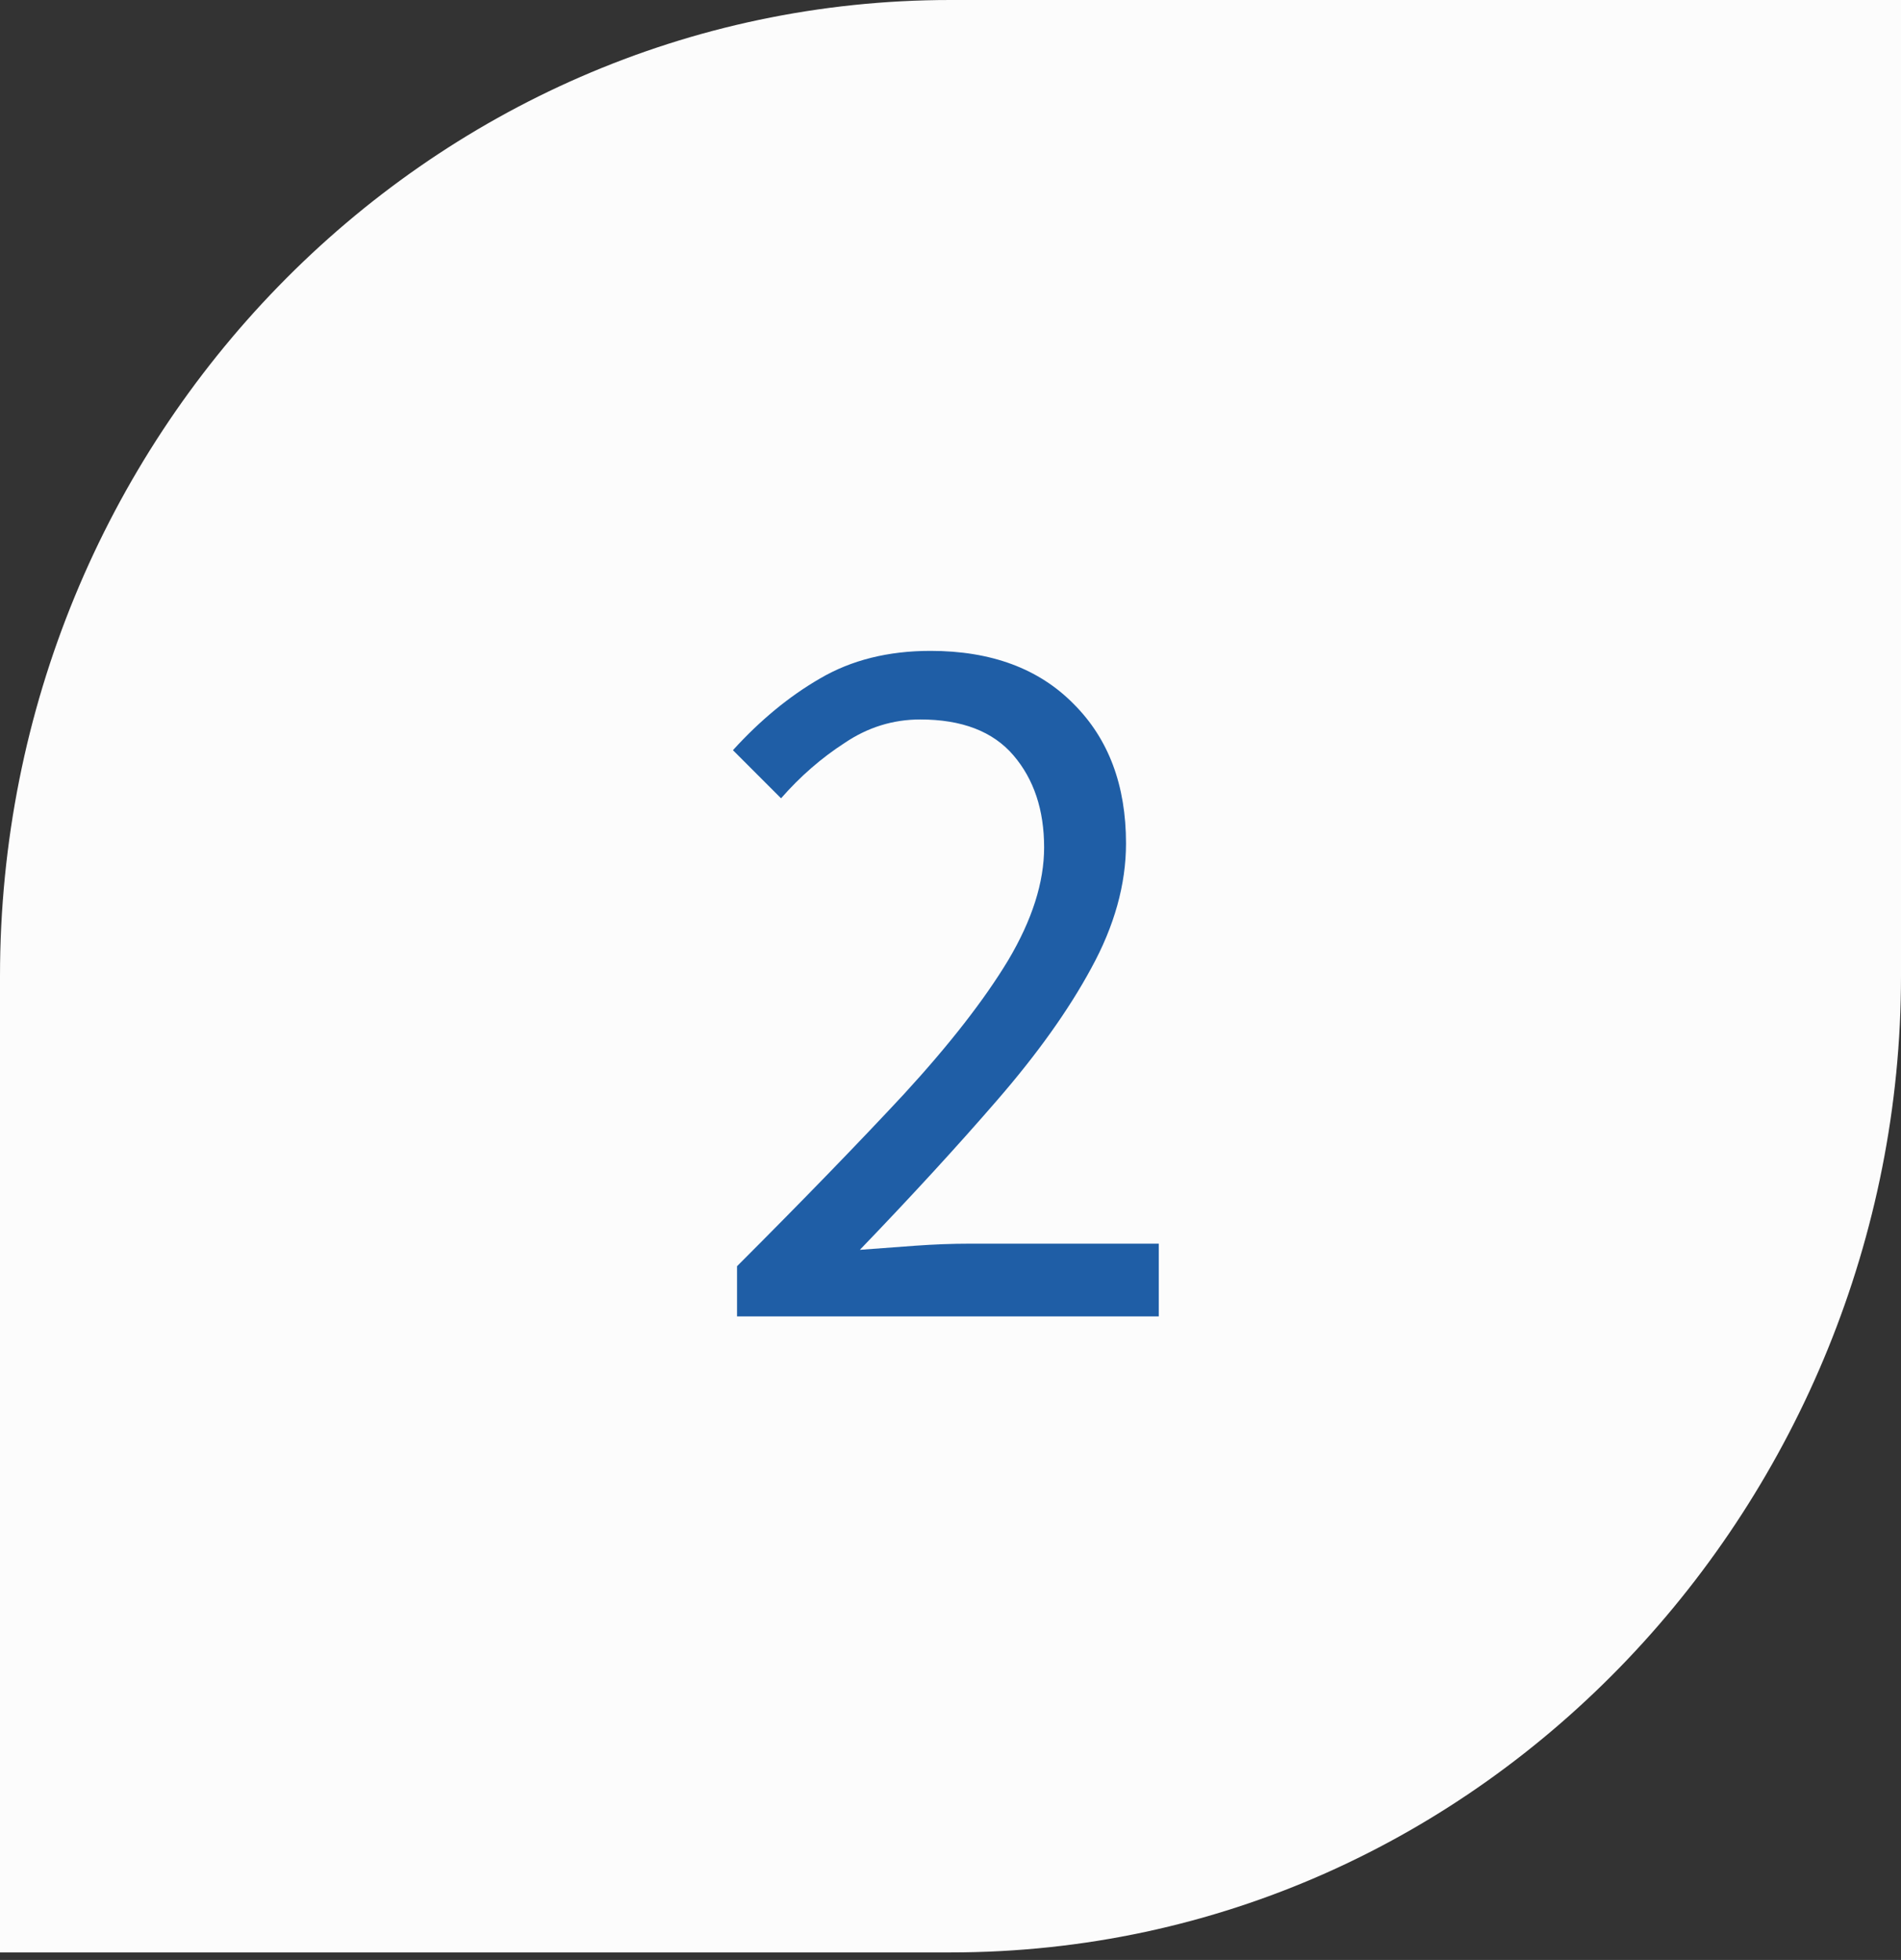
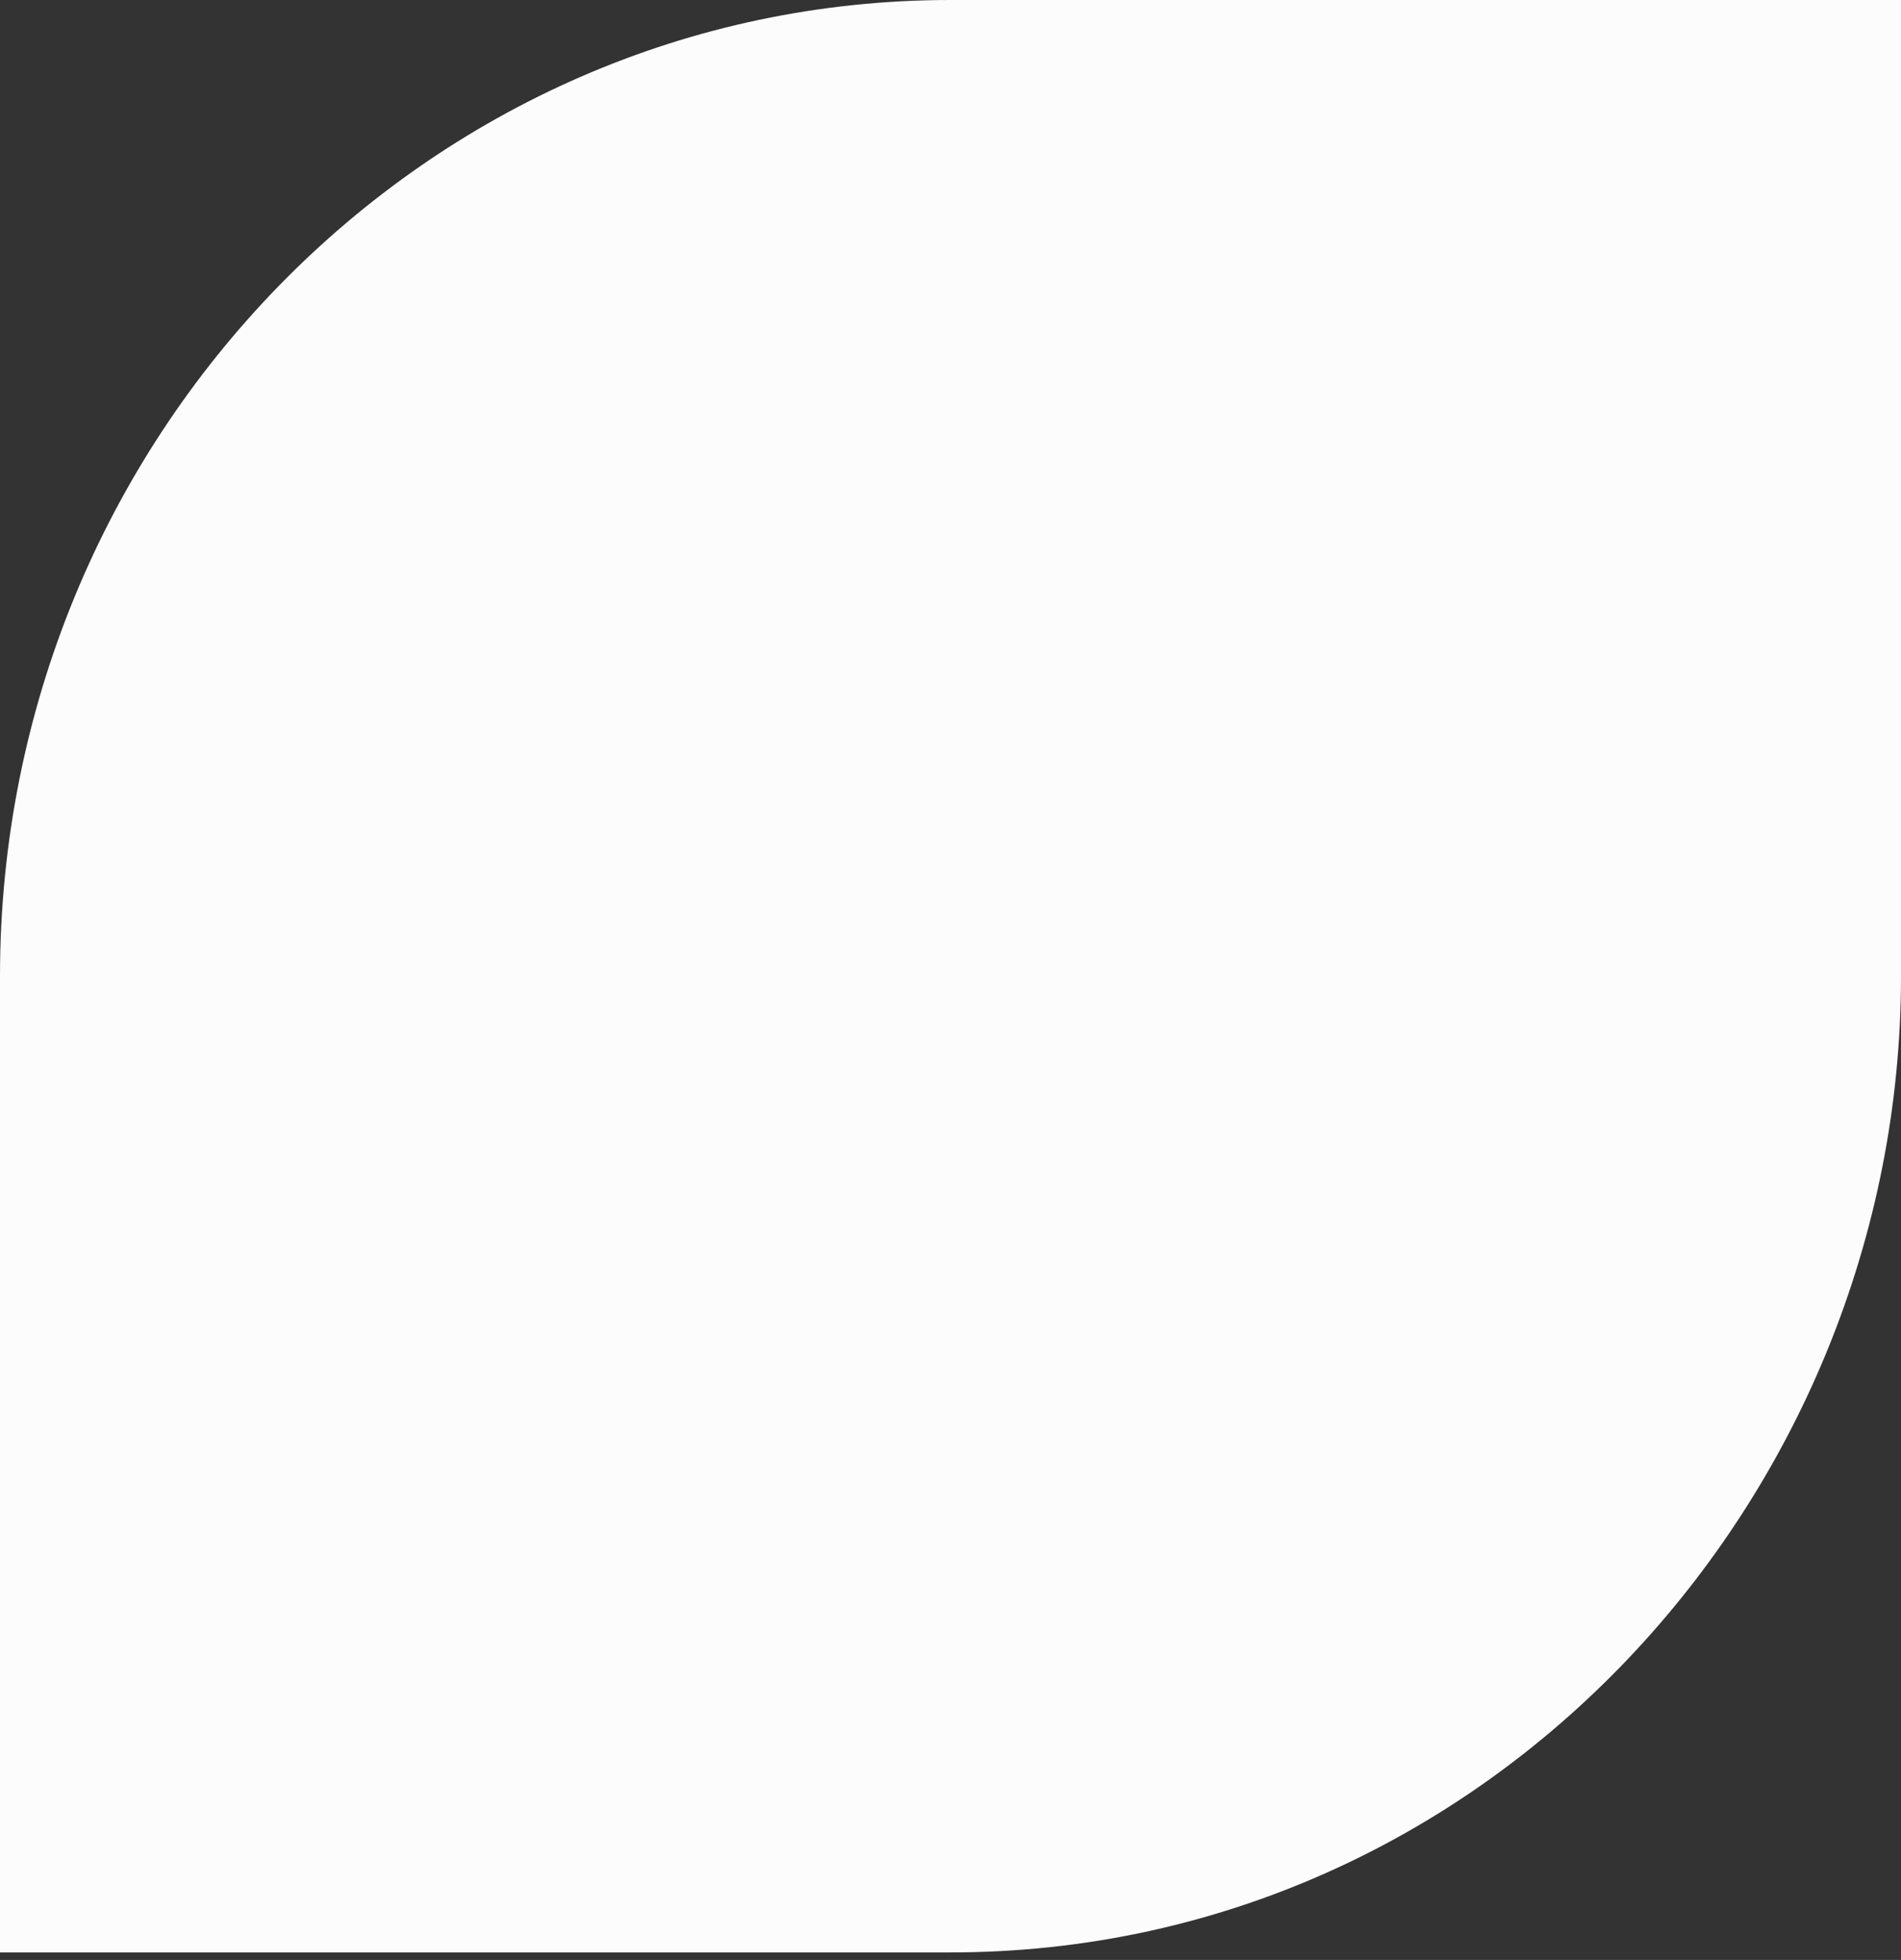
<svg xmlns="http://www.w3.org/2000/svg" width="65" height="67" viewBox="0 0 65 67" fill="none">
  <rect x="0" y="0" width="65" height="67" fill="#333333" stroke="none" />
  <path d="M65 0H32.5C14.556 0 0 14.972 0 33.371V66.743H32.5C50.861 66.743 65 51.191 65 33.371V0Z" fill="#FCFCFC" />
-   <path d="M25.201 45V43.285C27.441 41.045 29.343 39.085 30.906 37.405C32.47 35.702 33.66 34.173 34.476 32.82C35.293 31.443 35.701 30.16 35.701 28.97C35.701 27.687 35.351 26.637 34.651 25.82C33.951 25.003 32.89 24.595 31.466 24.595C30.533 24.595 29.67 24.863 28.876 25.4C28.083 25.913 27.36 26.543 26.706 27.29L25.061 25.645C25.995 24.618 26.986 23.802 28.036 23.195C29.11 22.565 30.37 22.25 31.816 22.25C33.893 22.25 35.526 22.857 36.716 24.07C37.906 25.26 38.501 26.847 38.501 28.83C38.501 30.23 38.105 31.653 37.311 33.1C36.541 34.523 35.468 36.028 34.091 37.615C32.738 39.178 31.175 40.882 29.401 42.725C30.008 42.678 30.638 42.632 31.291 42.585C31.945 42.538 32.563 42.515 33.146 42.515H39.621V45H25.201Z" fill="#1F5EA6" />
</svg>